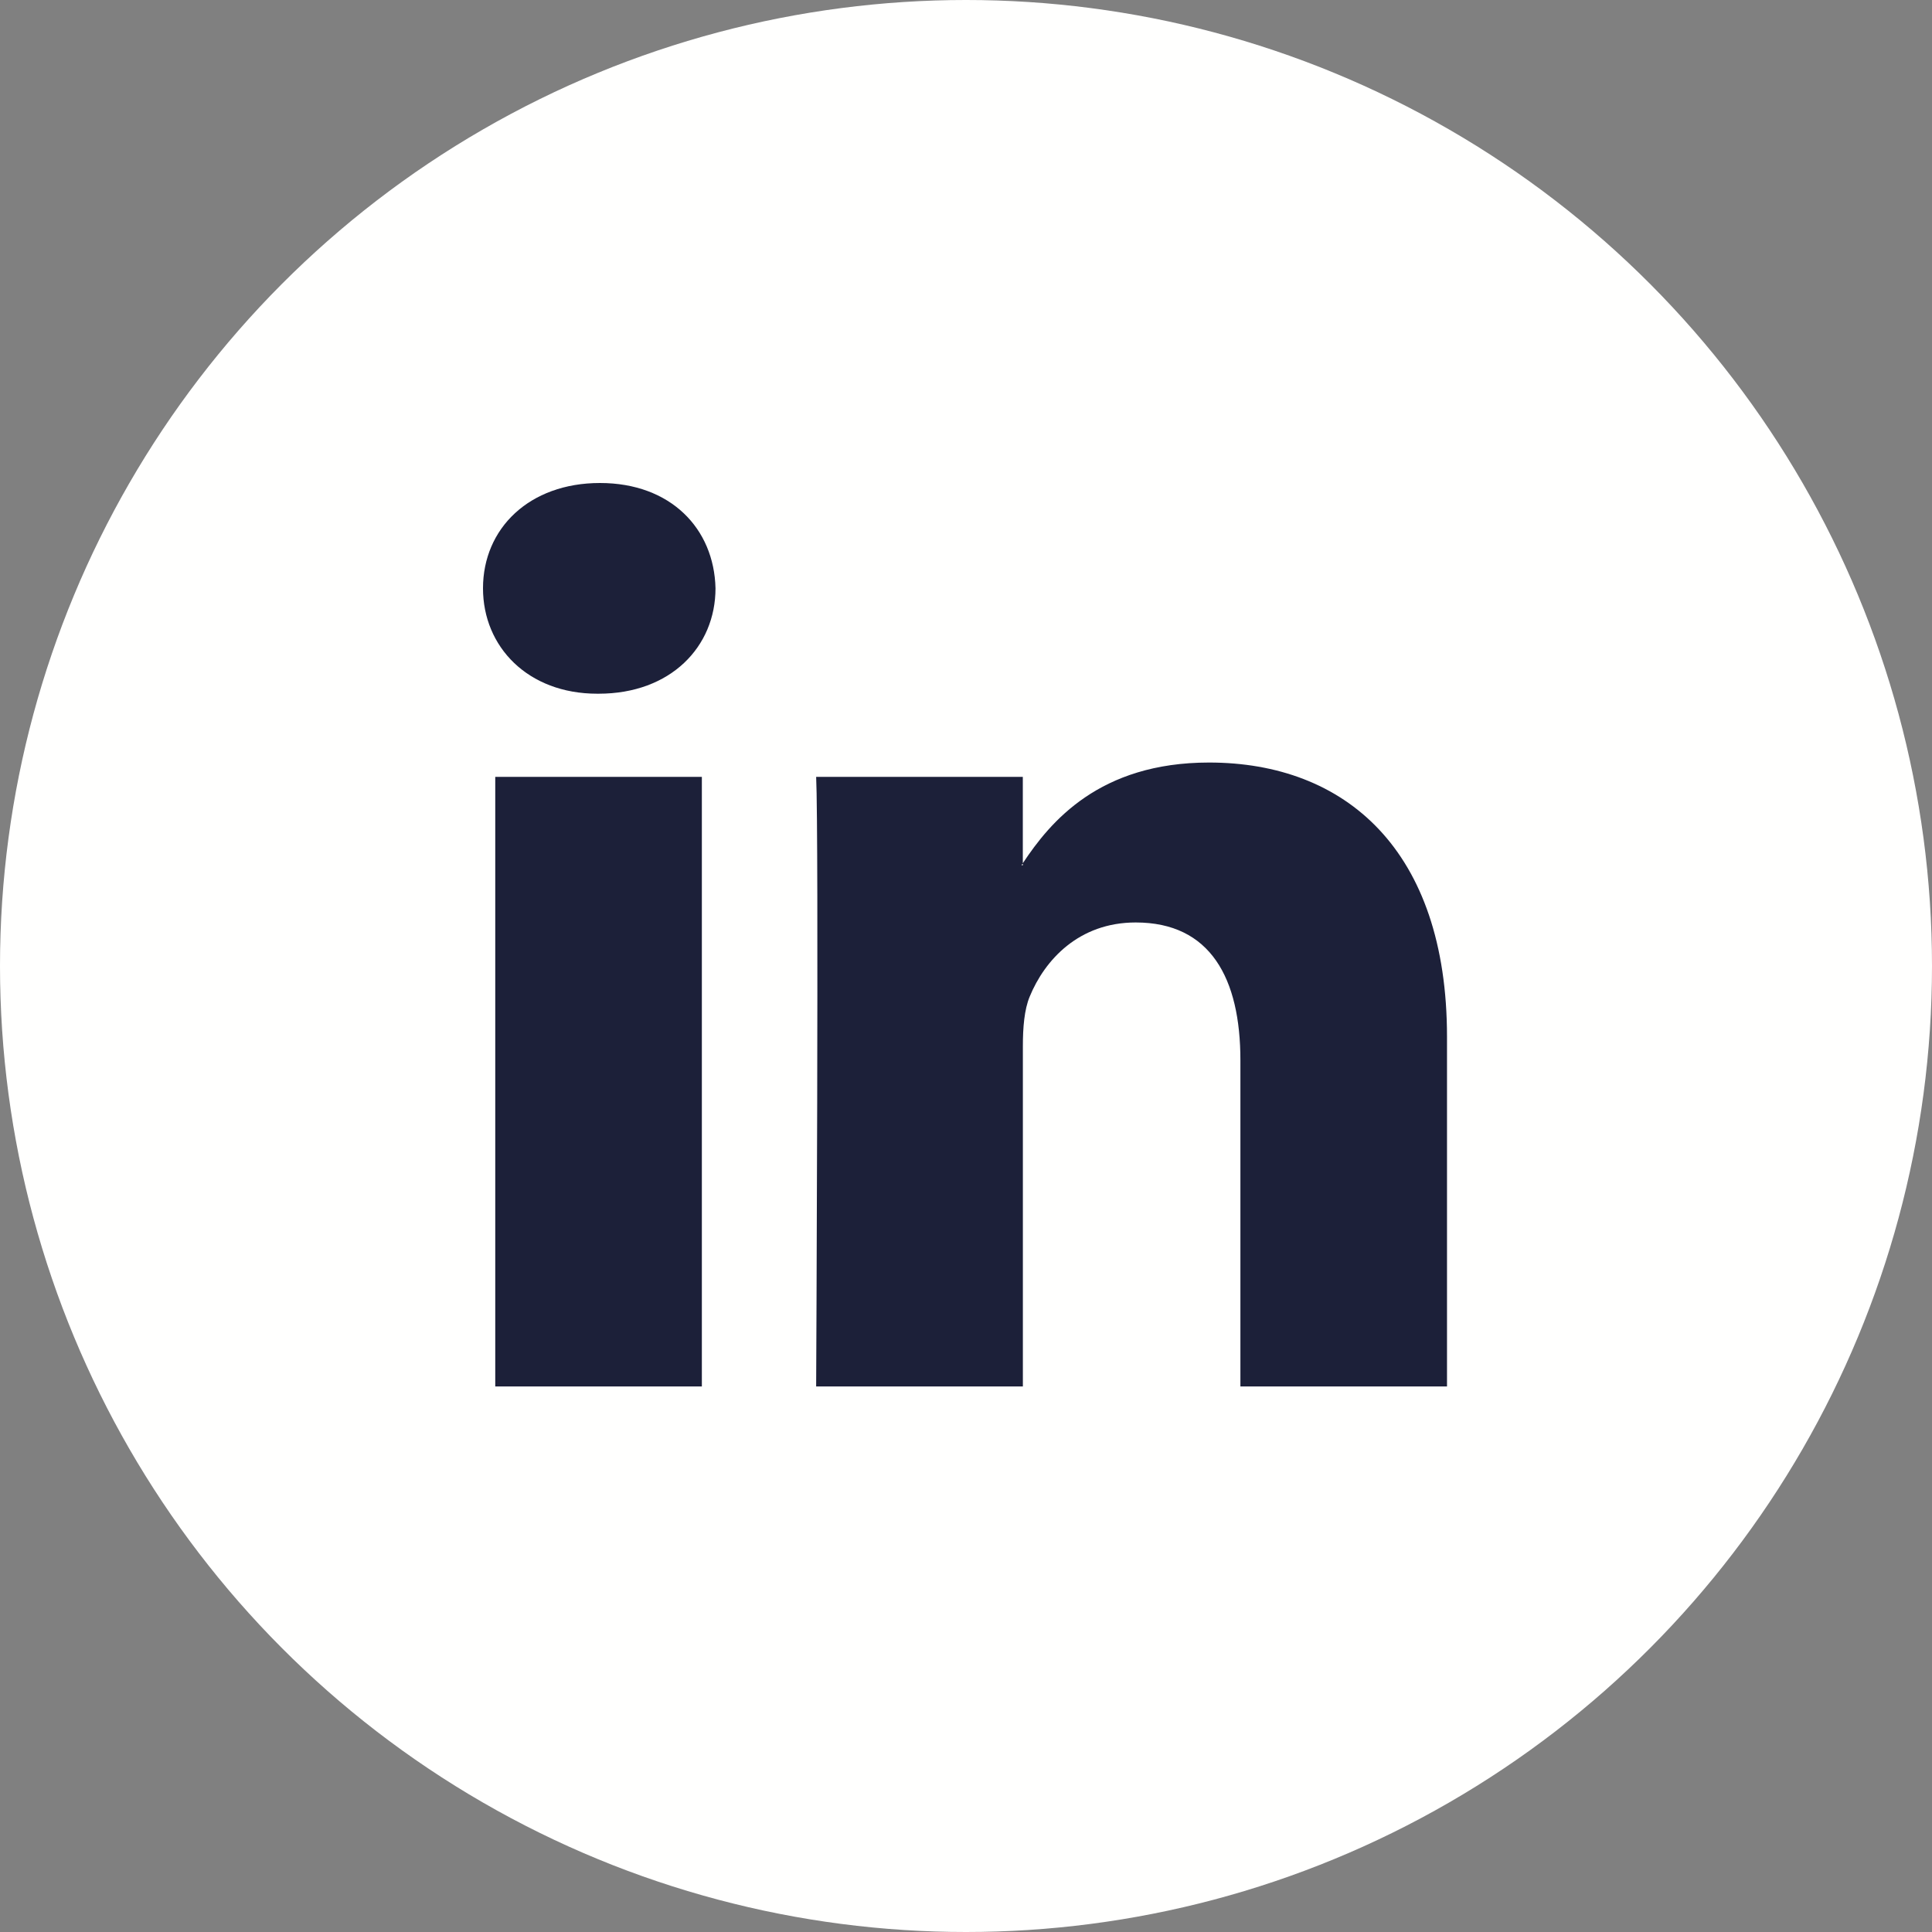
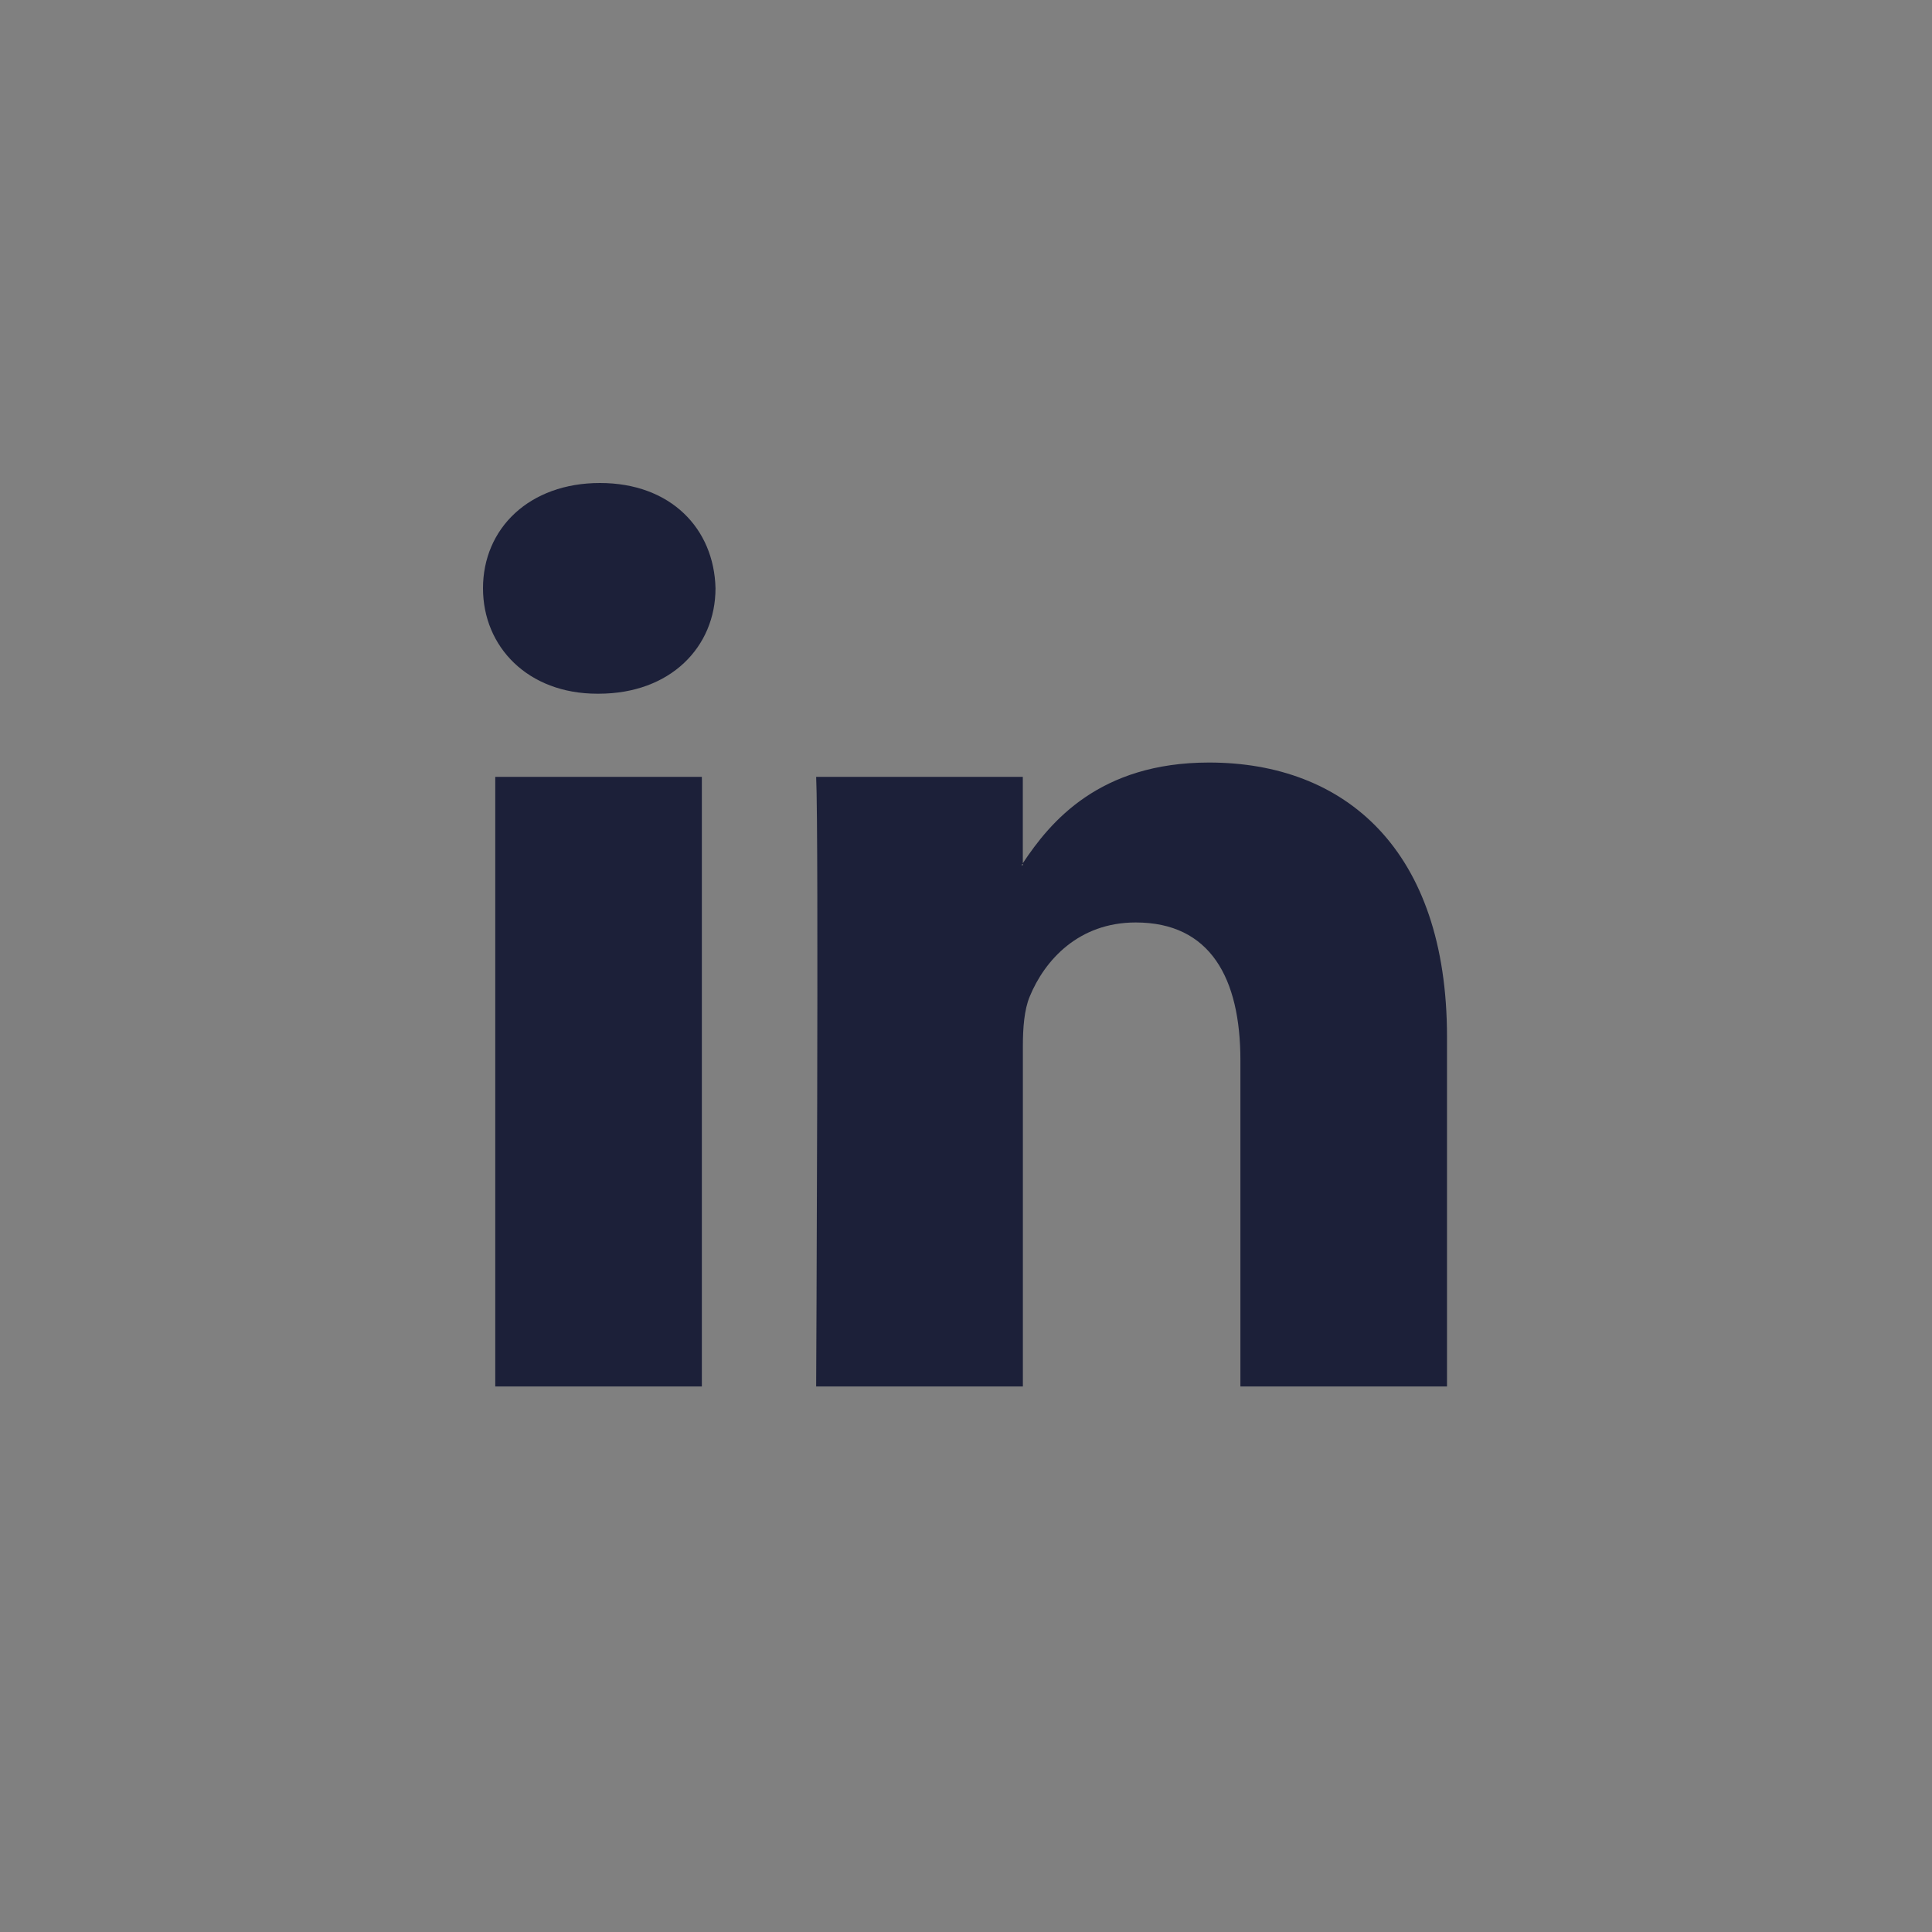
<svg xmlns="http://www.w3.org/2000/svg" width="32" height="32" viewBox="0 0 32 32">
  <rect x="0" y="0" width="32" height="32" fill="#808080" stroke="none" />
  <g fill="none" fill-rule="evenodd">
-     <circle cx="16" cy="16" r="16" fill="#FFFFFE" />
    <path fill="#1C2039" fill-rule="nonzero" d="M23.967 17.174v5.79h-3.422v-5.402c0-1.357-.495-2.283-1.734-2.283-.945 0-1.508.624-1.756 1.228-.09.216-.113.516-.113.818v5.639h-3.424s.046-9.15 0-10.097h3.423v1.431c-.007.01-.016.022-.022.033h.022v-.033c.455-.687 1.267-1.668 3.085-1.668 2.253 0 3.941 1.443 3.941 4.544zM9.937 8C8.766 8 8 8.753 8 9.744c0 .97.744 1.746 1.892 1.746h.023c1.193 0 1.936-.777 1.936-1.746C11.828 8.754 11.108 8 9.937 8zM8.203 22.964h3.422V12.867H8.203v10.097z" />
  </g>
</svg>